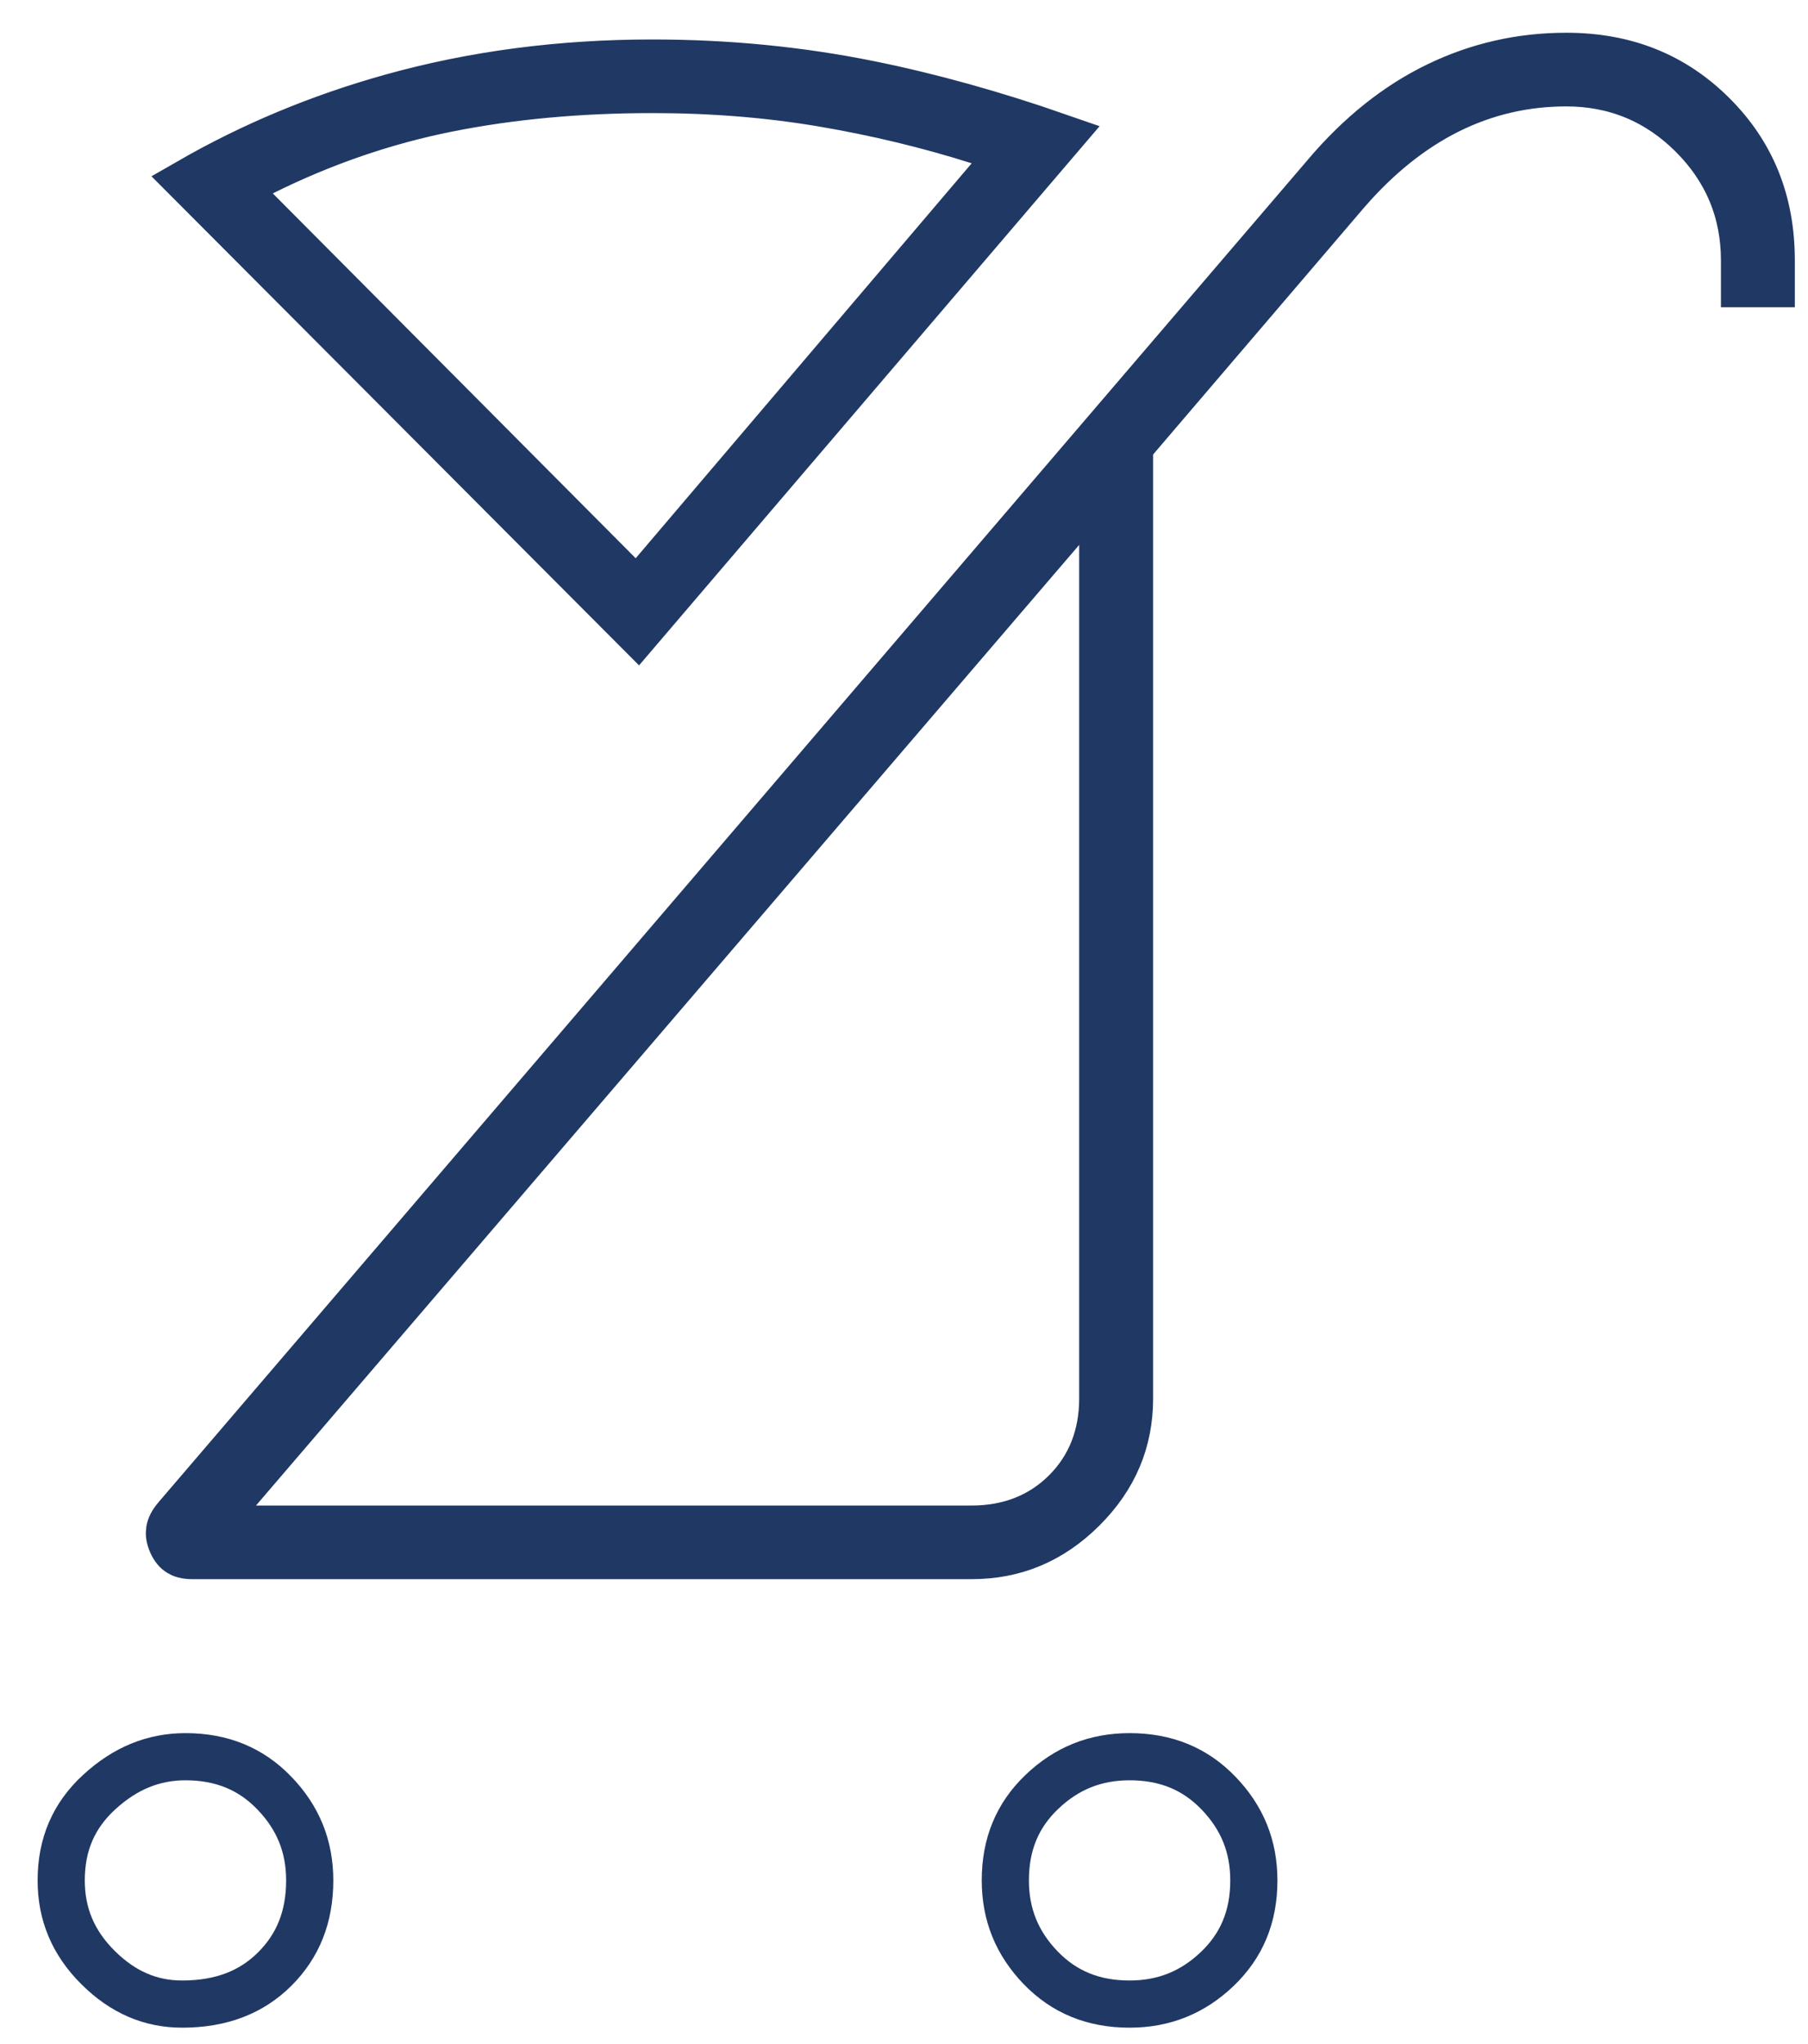
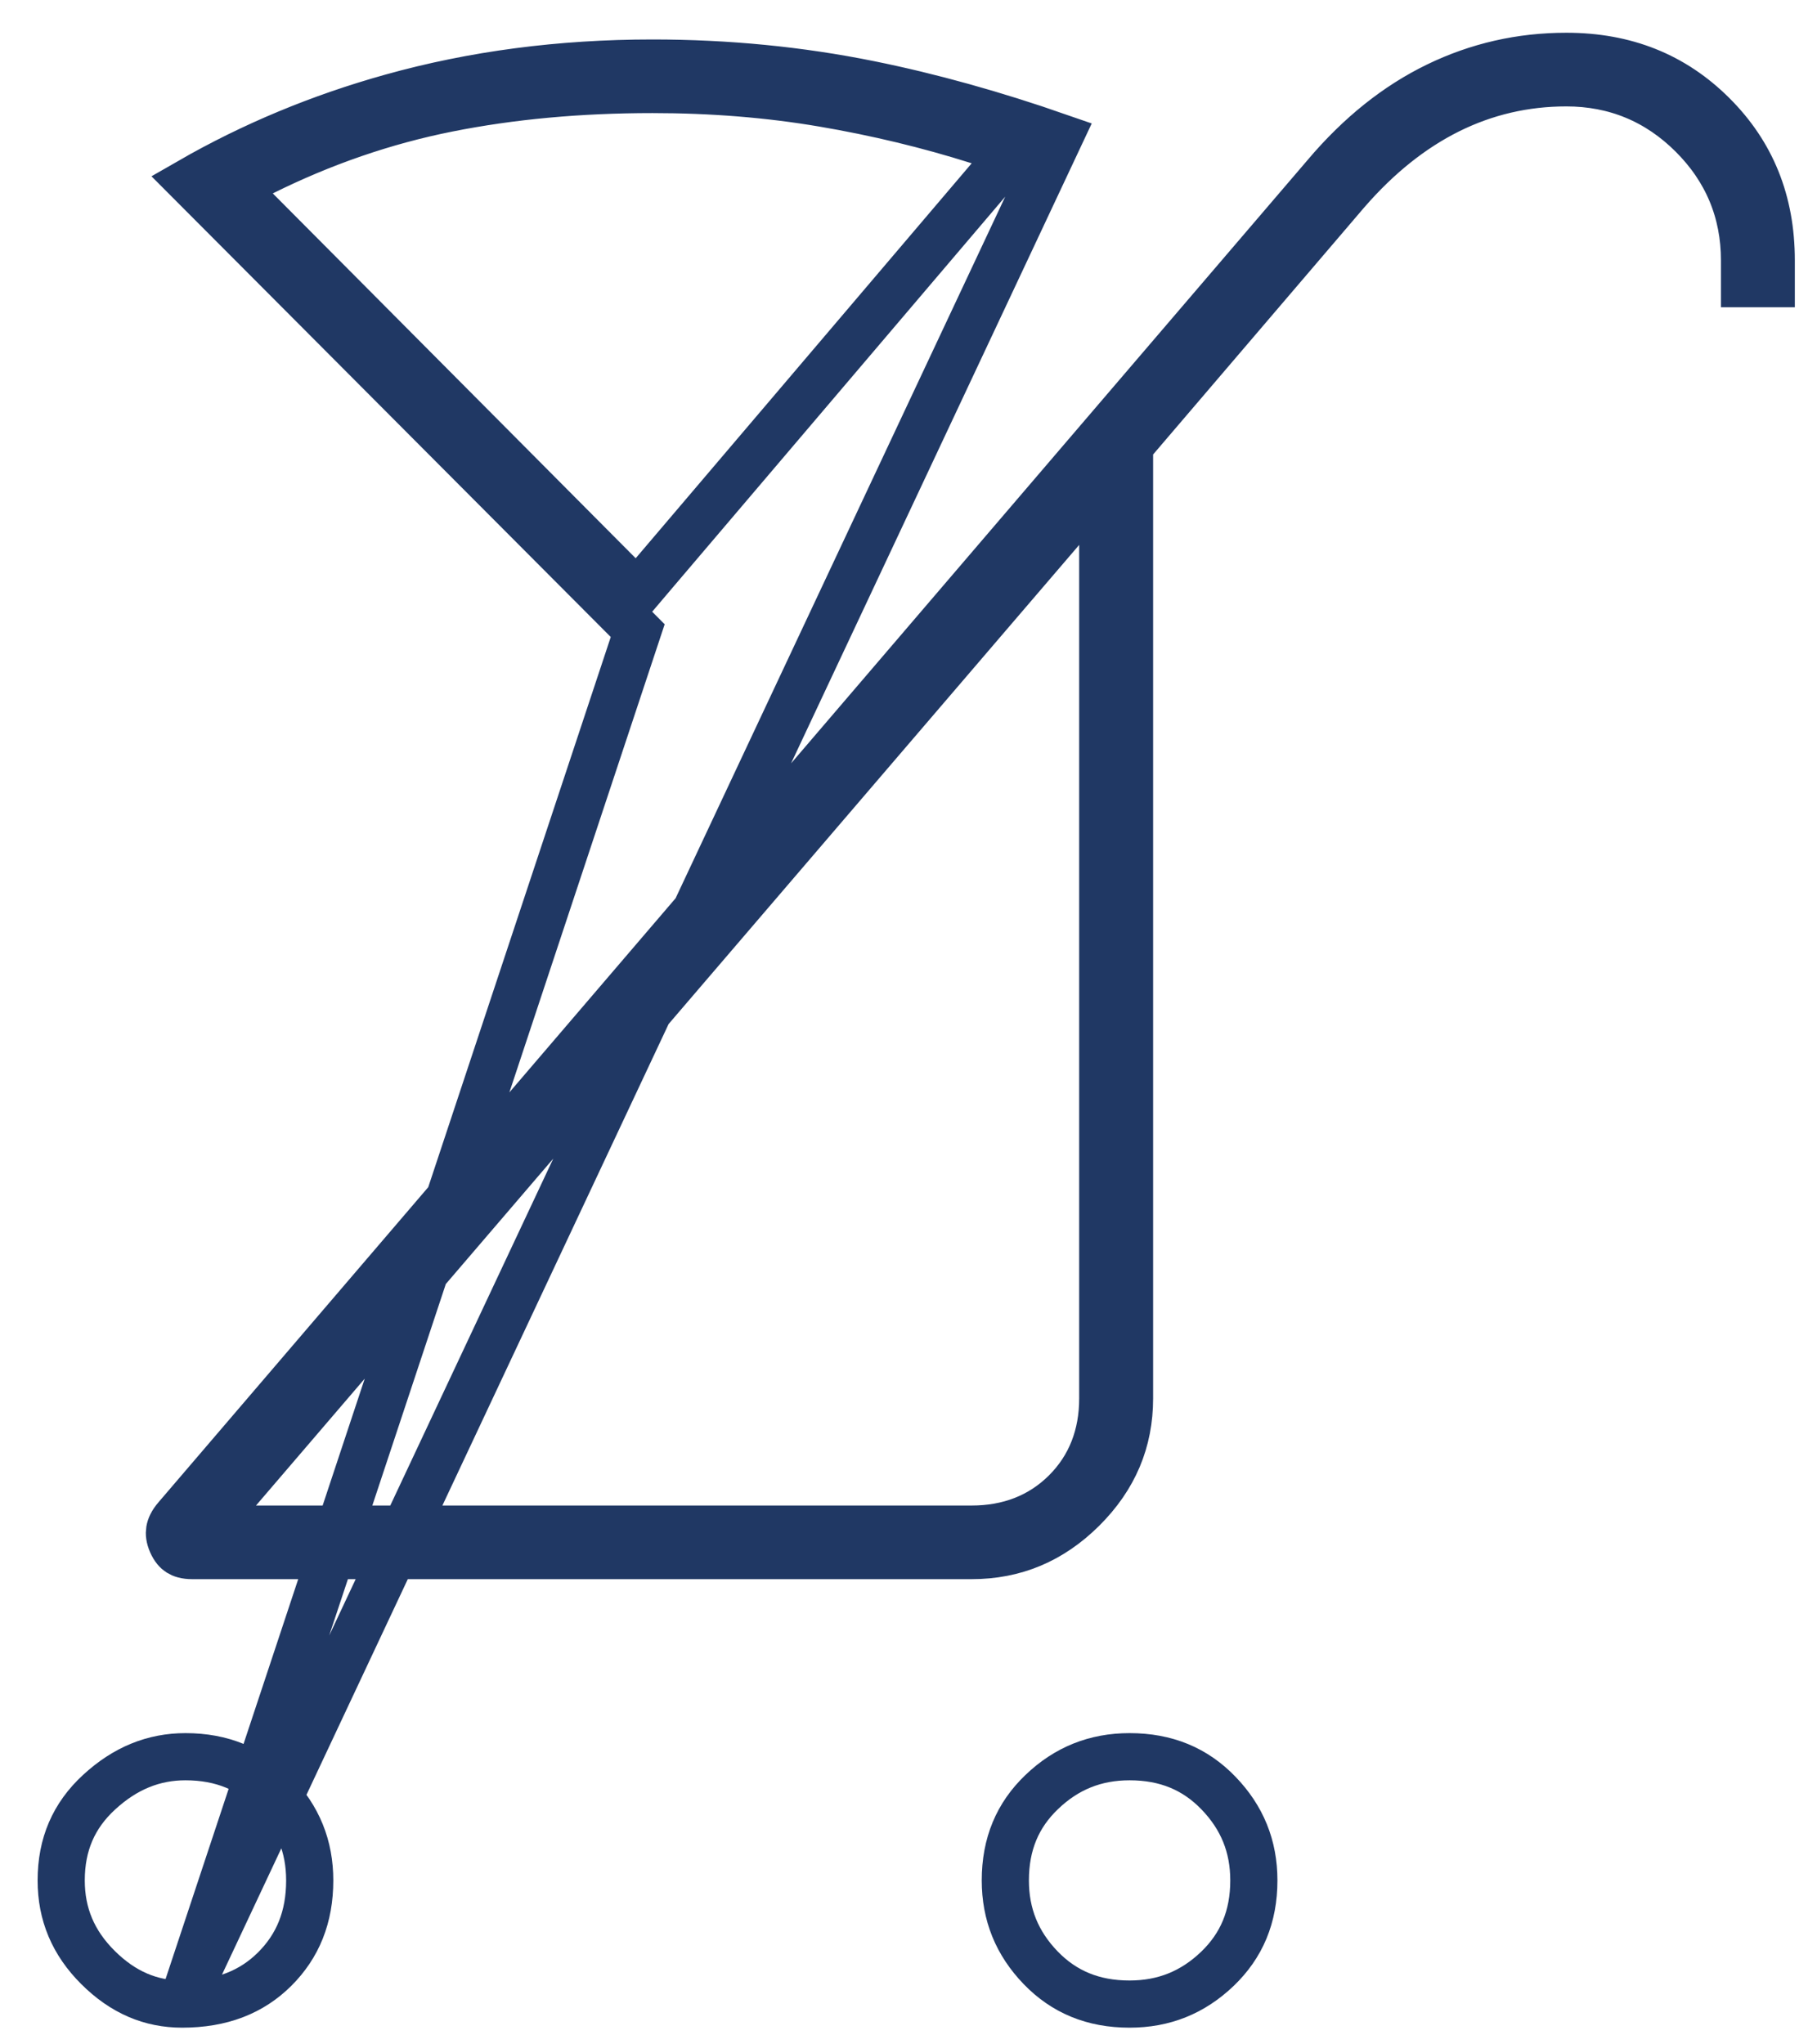
<svg xmlns="http://www.w3.org/2000/svg" width="46" height="52" viewBox="0 0 46 52" fill="none">
-   <path d="M6.058 37.909L5.209 38.9H6.514H24.722C25.66 38.9 26.474 38.593 27.111 37.959C27.749 37.323 28.057 36.512 28.057 35.575V13.861V12.239L27.002 13.471L6.058 37.909ZM4.489 38.606L4.49 38.605L33.726 4.459L33.728 4.456C34.594 3.433 35.541 2.68 36.567 2.182C37.595 1.683 38.688 1.433 39.852 1.433C41.356 1.433 42.583 1.93 43.575 2.919C44.567 3.907 45.065 5.128 45.065 6.624V7.216H44.385V6.624C44.385 5.384 43.936 4.309 43.054 3.431C42.173 2.553 41.094 2.107 39.852 2.107C38.792 2.107 37.789 2.34 36.849 2.808C35.913 3.275 35.054 3.967 34.271 4.867L34.267 4.871L28.882 11.172L28.738 11.341V11.562V35.575C28.738 36.659 28.349 37.586 27.547 38.386C26.744 39.185 25.812 39.573 24.722 39.573H4.889C4.722 39.573 4.623 39.537 4.56 39.497C4.499 39.458 4.431 39.388 4.37 39.251C4.31 39.114 4.303 39.012 4.316 38.931C4.33 38.847 4.374 38.739 4.489 38.606ZM15.748 14.625L16.208 15.088L16.63 14.591L25.179 4.543L25.764 3.855L24.903 3.582C23.622 3.176 22.298 2.858 20.932 2.626C19.557 2.393 18.113 2.277 16.601 2.277C14.743 2.277 13.008 2.436 11.397 2.757C9.776 3.08 8.201 3.623 6.673 4.383L5.929 4.754L6.516 5.344L15.748 14.625ZM28.739 50.983C27.809 50.983 27.071 50.673 26.478 50.06C25.873 49.433 25.578 48.702 25.578 47.837C25.578 46.912 25.888 46.178 26.505 45.588C27.134 44.985 27.868 44.69 28.739 44.69C29.67 44.69 30.408 45 31 45.614C31.605 46.24 31.901 46.971 31.901 47.837C31.901 48.761 31.59 49.495 30.974 50.086C30.345 50.688 29.611 50.983 28.739 50.983ZM4.633 50.983C3.836 50.983 3.13 50.687 2.492 50.051C1.861 49.423 1.557 48.695 1.557 47.837C1.557 46.92 1.876 46.188 2.518 45.596C3.186 44.979 3.913 44.69 4.718 44.69C5.648 44.69 6.387 45 6.979 45.614C7.584 46.24 7.88 46.971 7.88 47.837C7.88 48.769 7.578 49.506 6.988 50.094C6.403 50.676 5.637 50.983 4.633 50.983ZM26.95 3.488L16.225 16.043L4.831 4.615C6.423 3.7 8.134 2.987 9.966 2.476C12.046 1.895 14.257 1.604 16.601 1.604C18.5 1.604 20.341 1.784 22.124 2.145C23.666 2.457 25.274 2.904 26.95 3.488Z" stroke="#203864" stroke-width="1.2" />
+   <path d="M6.058 37.909L5.209 38.9H6.514H24.722C25.66 38.9 26.474 38.593 27.111 37.959C27.749 37.323 28.057 36.512 28.057 35.575V13.861V12.239L27.002 13.471L6.058 37.909ZM4.489 38.606L4.49 38.605L33.726 4.459L33.728 4.456C34.594 3.433 35.541 2.68 36.567 2.182C37.595 1.683 38.688 1.433 39.852 1.433C41.356 1.433 42.583 1.93 43.575 2.919C44.567 3.907 45.065 5.128 45.065 6.624V7.216H44.385V6.624C44.385 5.384 43.936 4.309 43.054 3.431C42.173 2.553 41.094 2.107 39.852 2.107C38.792 2.107 37.789 2.34 36.849 2.808C35.913 3.275 35.054 3.967 34.271 4.867L34.267 4.871L28.882 11.172L28.738 11.341V11.562V35.575C28.738 36.659 28.349 37.586 27.547 38.386C26.744 39.185 25.812 39.573 24.722 39.573H4.889C4.722 39.573 4.623 39.537 4.56 39.497C4.499 39.458 4.431 39.388 4.37 39.251C4.31 39.114 4.303 39.012 4.316 38.931C4.33 38.847 4.374 38.739 4.489 38.606ZM15.748 14.625L16.208 15.088L16.63 14.591L25.179 4.543L25.764 3.855L24.903 3.582C23.622 3.176 22.298 2.858 20.932 2.626C19.557 2.393 18.113 2.277 16.601 2.277C14.743 2.277 13.008 2.436 11.397 2.757C9.776 3.08 8.201 3.623 6.673 4.383L5.929 4.754L6.516 5.344L15.748 14.625ZM28.739 50.983C27.809 50.983 27.071 50.673 26.478 50.06C25.873 49.433 25.578 48.702 25.578 47.837C25.578 46.912 25.888 46.178 26.505 45.588C27.134 44.985 27.868 44.69 28.739 44.69C29.67 44.69 30.408 45 31 45.614C31.605 46.24 31.901 46.971 31.901 47.837C31.901 48.761 31.59 49.495 30.974 50.086C30.345 50.688 29.611 50.983 28.739 50.983ZM4.633 50.983C3.836 50.983 3.13 50.687 2.492 50.051C1.861 49.423 1.557 48.695 1.557 47.837C1.557 46.92 1.876 46.188 2.518 45.596C3.186 44.979 3.913 44.69 4.718 44.69C5.648 44.69 6.387 45 6.979 45.614C7.584 46.24 7.88 46.971 7.88 47.837C7.88 48.769 7.578 49.506 6.988 50.094C6.403 50.676 5.637 50.983 4.633 50.983ZL16.225 16.043L4.831 4.615C6.423 3.7 8.134 2.987 9.966 2.476C12.046 1.895 14.257 1.604 16.601 1.604C18.5 1.604 20.341 1.784 22.124 2.145C23.666 2.457 25.274 2.904 26.95 3.488Z" stroke="#203864" stroke-width="1.2" />
</svg>